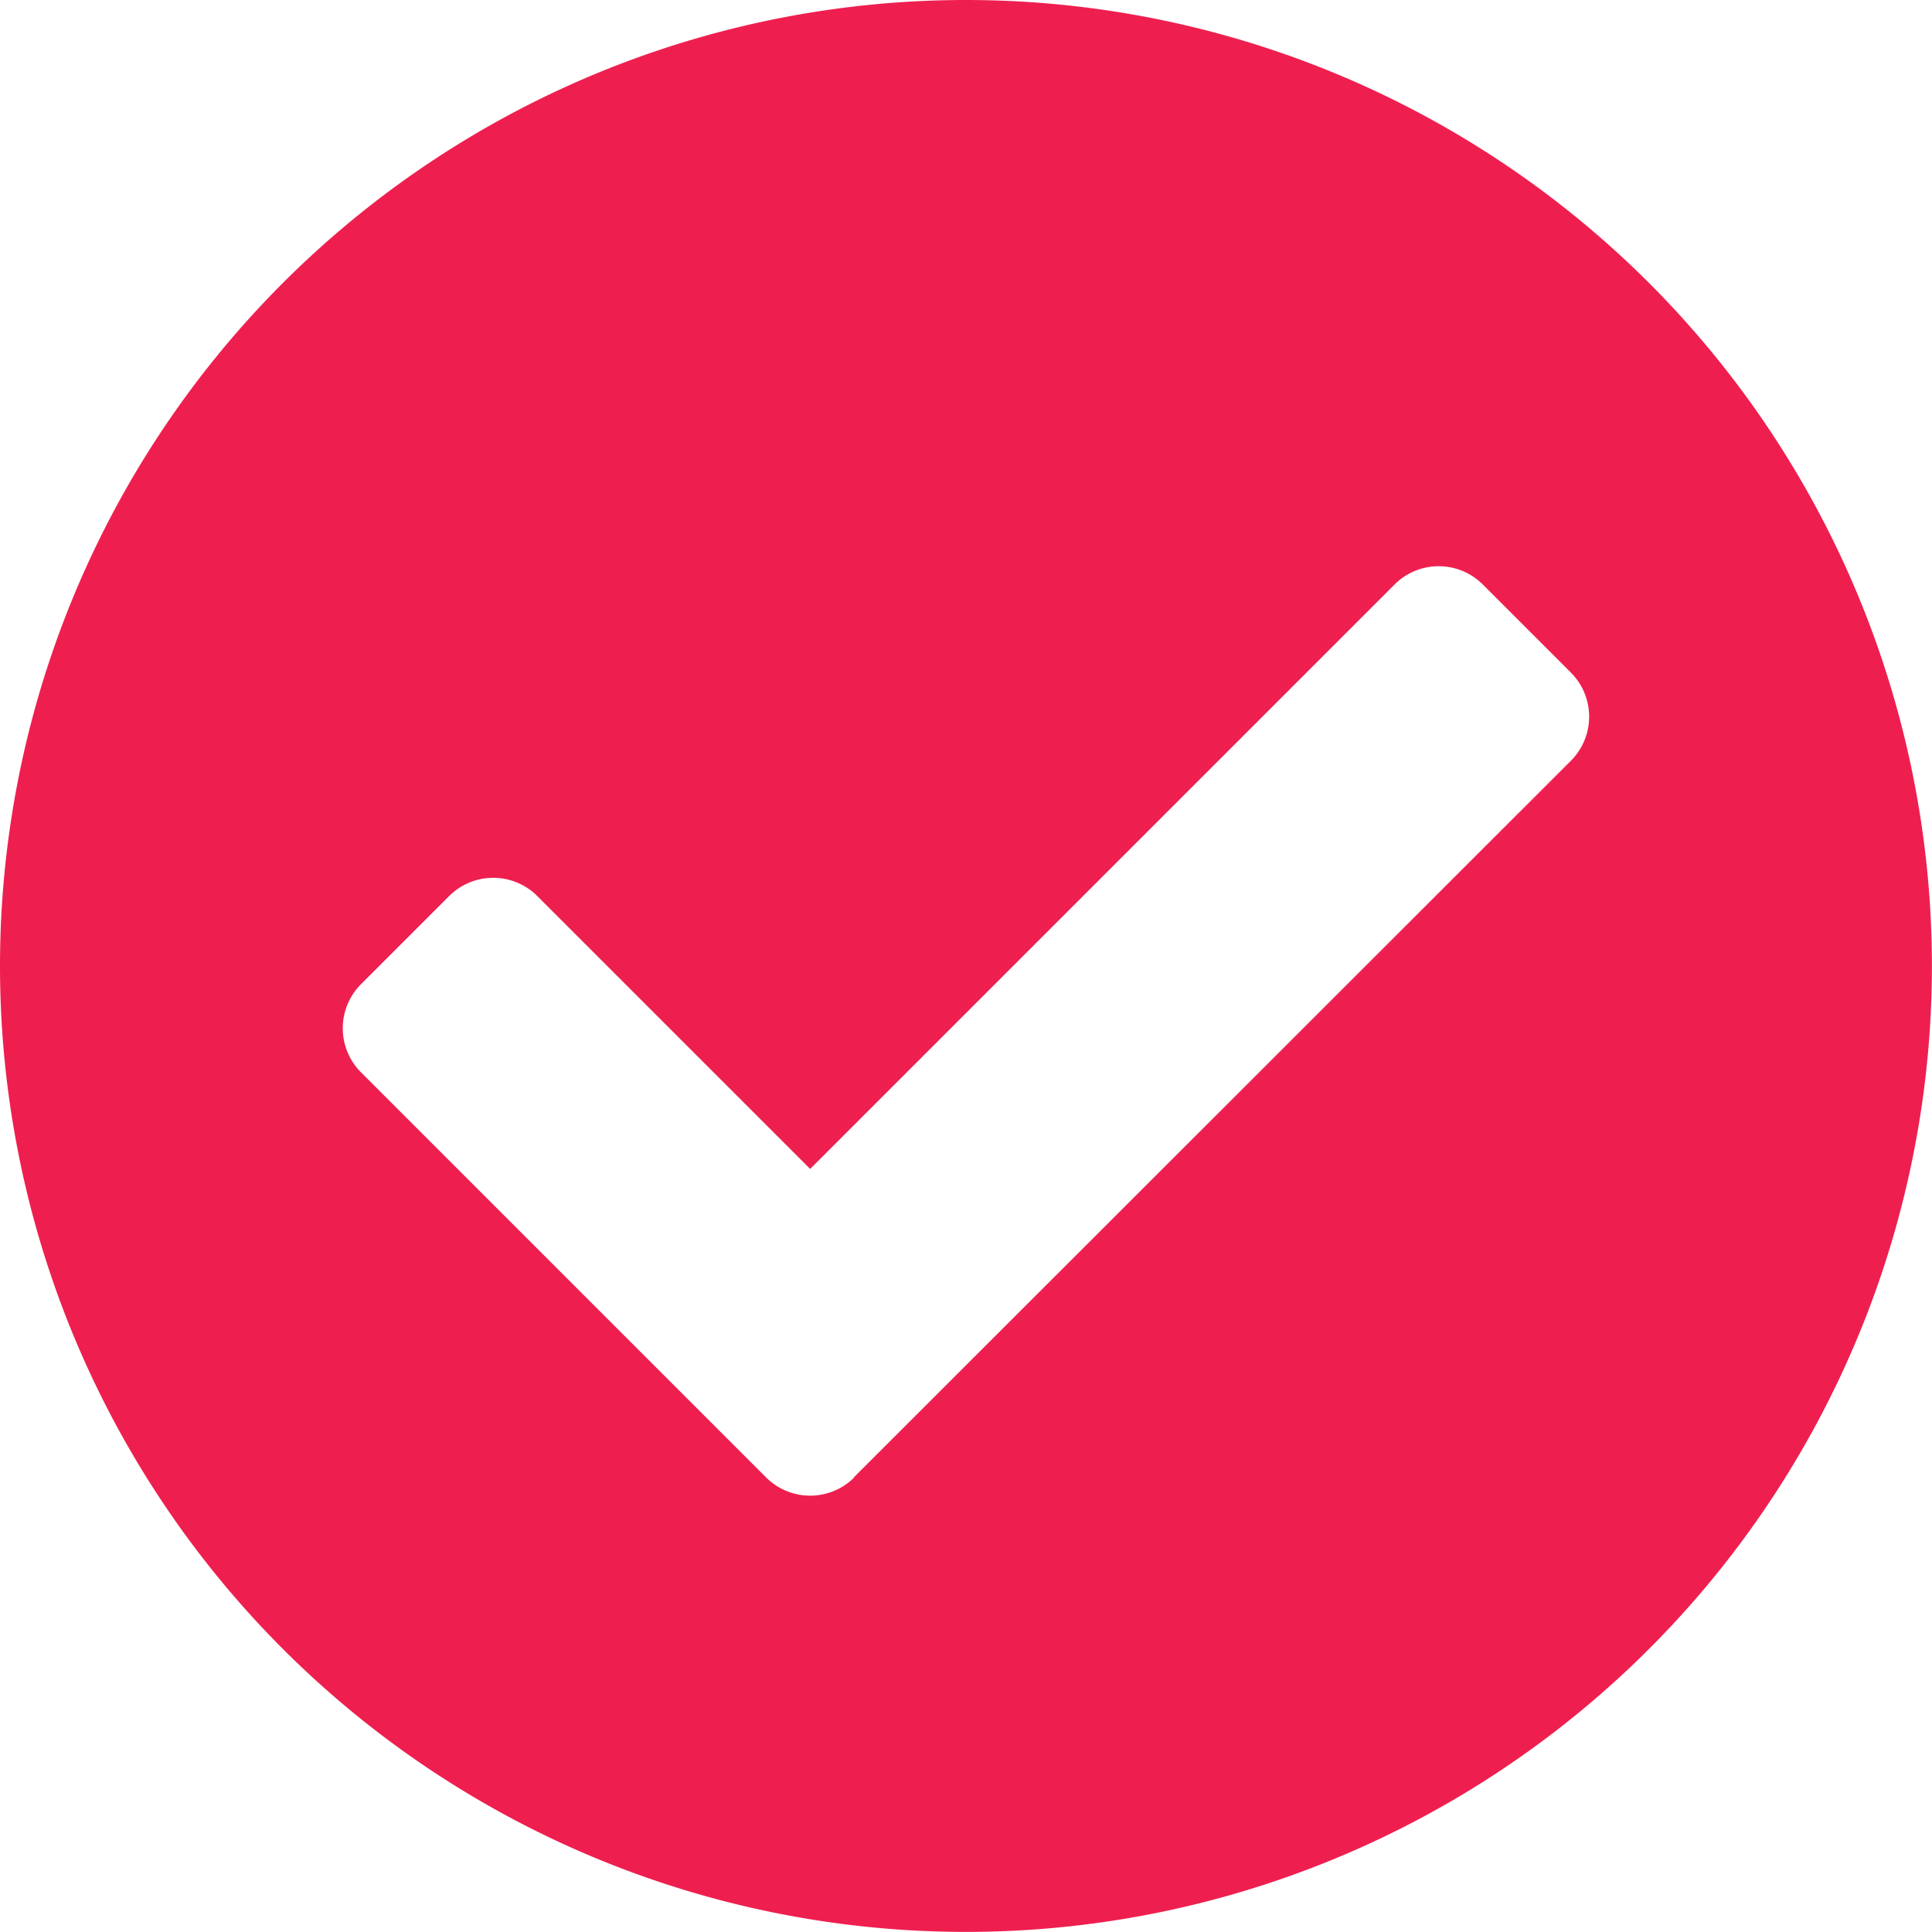
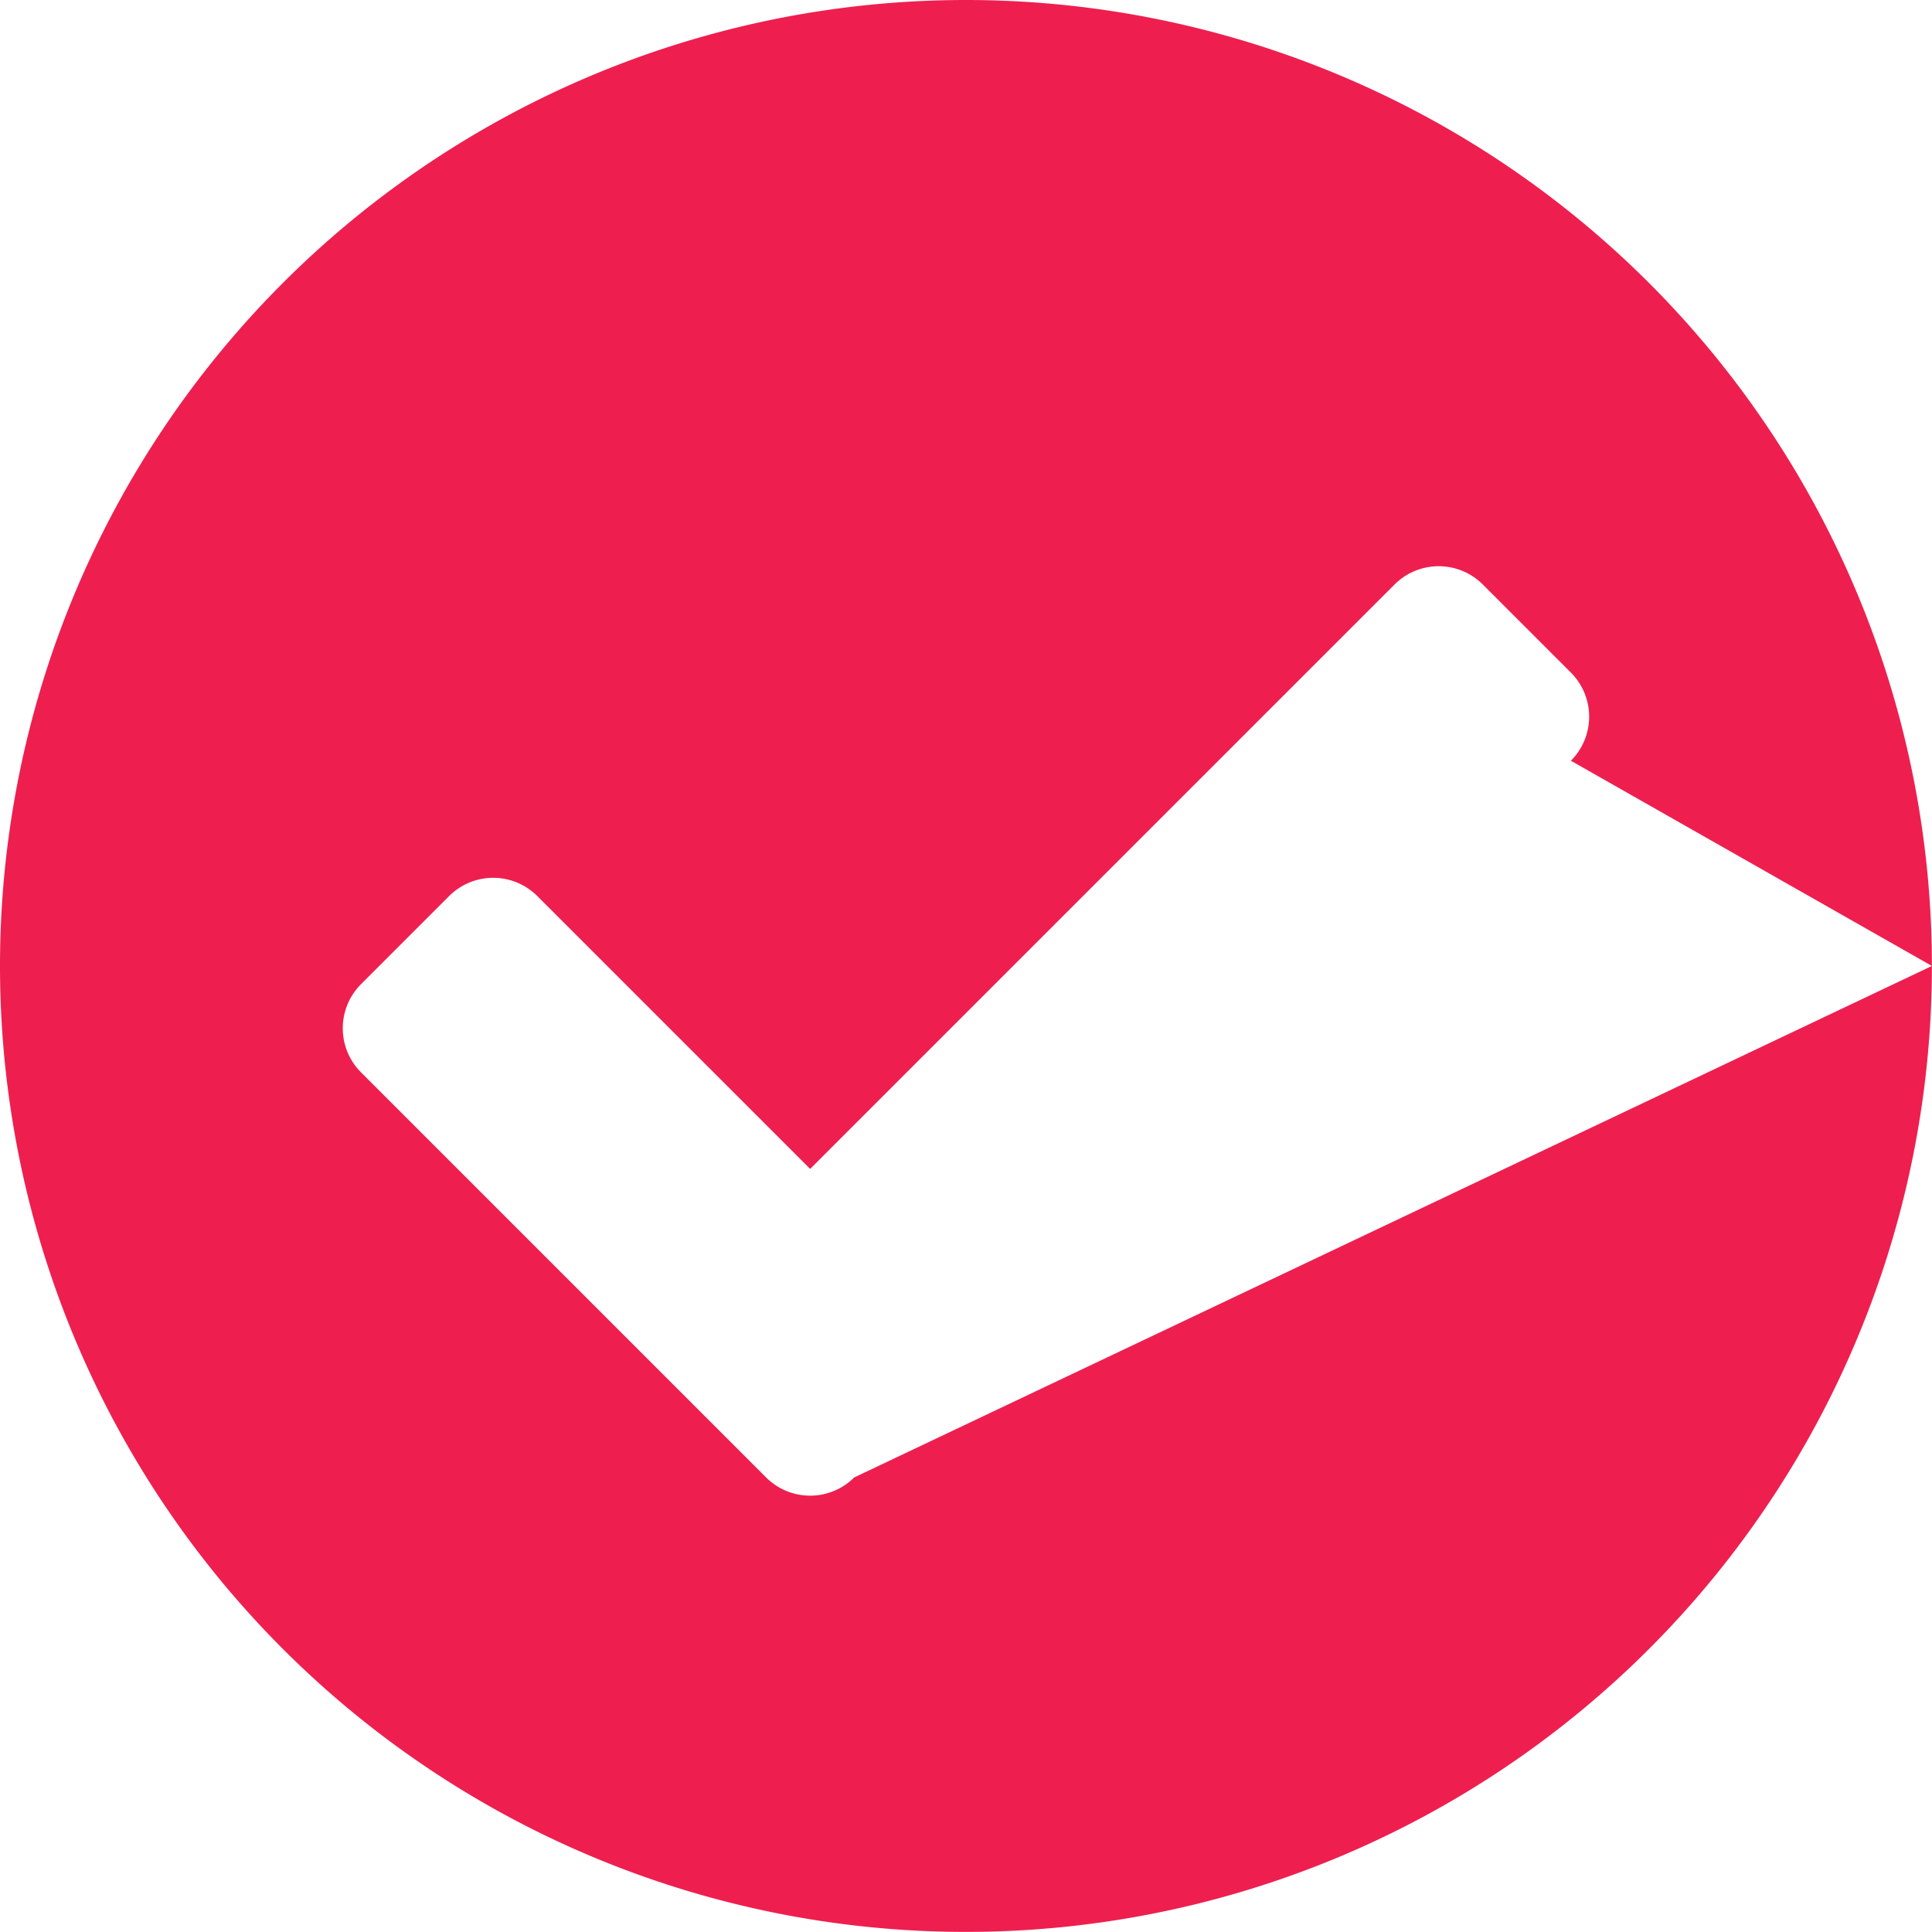
<svg xmlns="http://www.w3.org/2000/svg" width="21.503" height="21.503" viewBox="0 0 21.503 21.503">
-   <path id="Icon_awesome-check-circle" data-name="Icon awesome-check-circle" d="M22.065,11.314A10.751,10.751,0,1,1,11.314.563,10.751,10.751,0,0,1,22.065,11.314Zm-12,5.693L18.047,9.03a.694.694,0,0,0,0-.981l-.981-.981a.694.694,0,0,0-.981,0L9.58,13.573,6.543,10.536a.694.694,0,0,0-.981,0l-.981.981a.694.694,0,0,0,0,.981l4.509,4.509A.694.694,0,0,0,10.07,17.007Z" transform="translate(-0.563 -0.563)" fill="#ee1f4f" />
+   <path id="Icon_awesome-check-circle" data-name="Icon awesome-check-circle" d="M22.065,11.314A10.751,10.751,0,1,1,11.314.563,10.751,10.751,0,0,1,22.065,11.314ZL18.047,9.03a.694.694,0,0,0,0-.981l-.981-.981a.694.694,0,0,0-.981,0L9.58,13.573,6.543,10.536a.694.694,0,0,0-.981,0l-.981.981a.694.694,0,0,0,0,.981l4.509,4.509A.694.694,0,0,0,10.07,17.007Z" transform="translate(-0.563 -0.563)" fill="#ee1f4f" />
</svg>